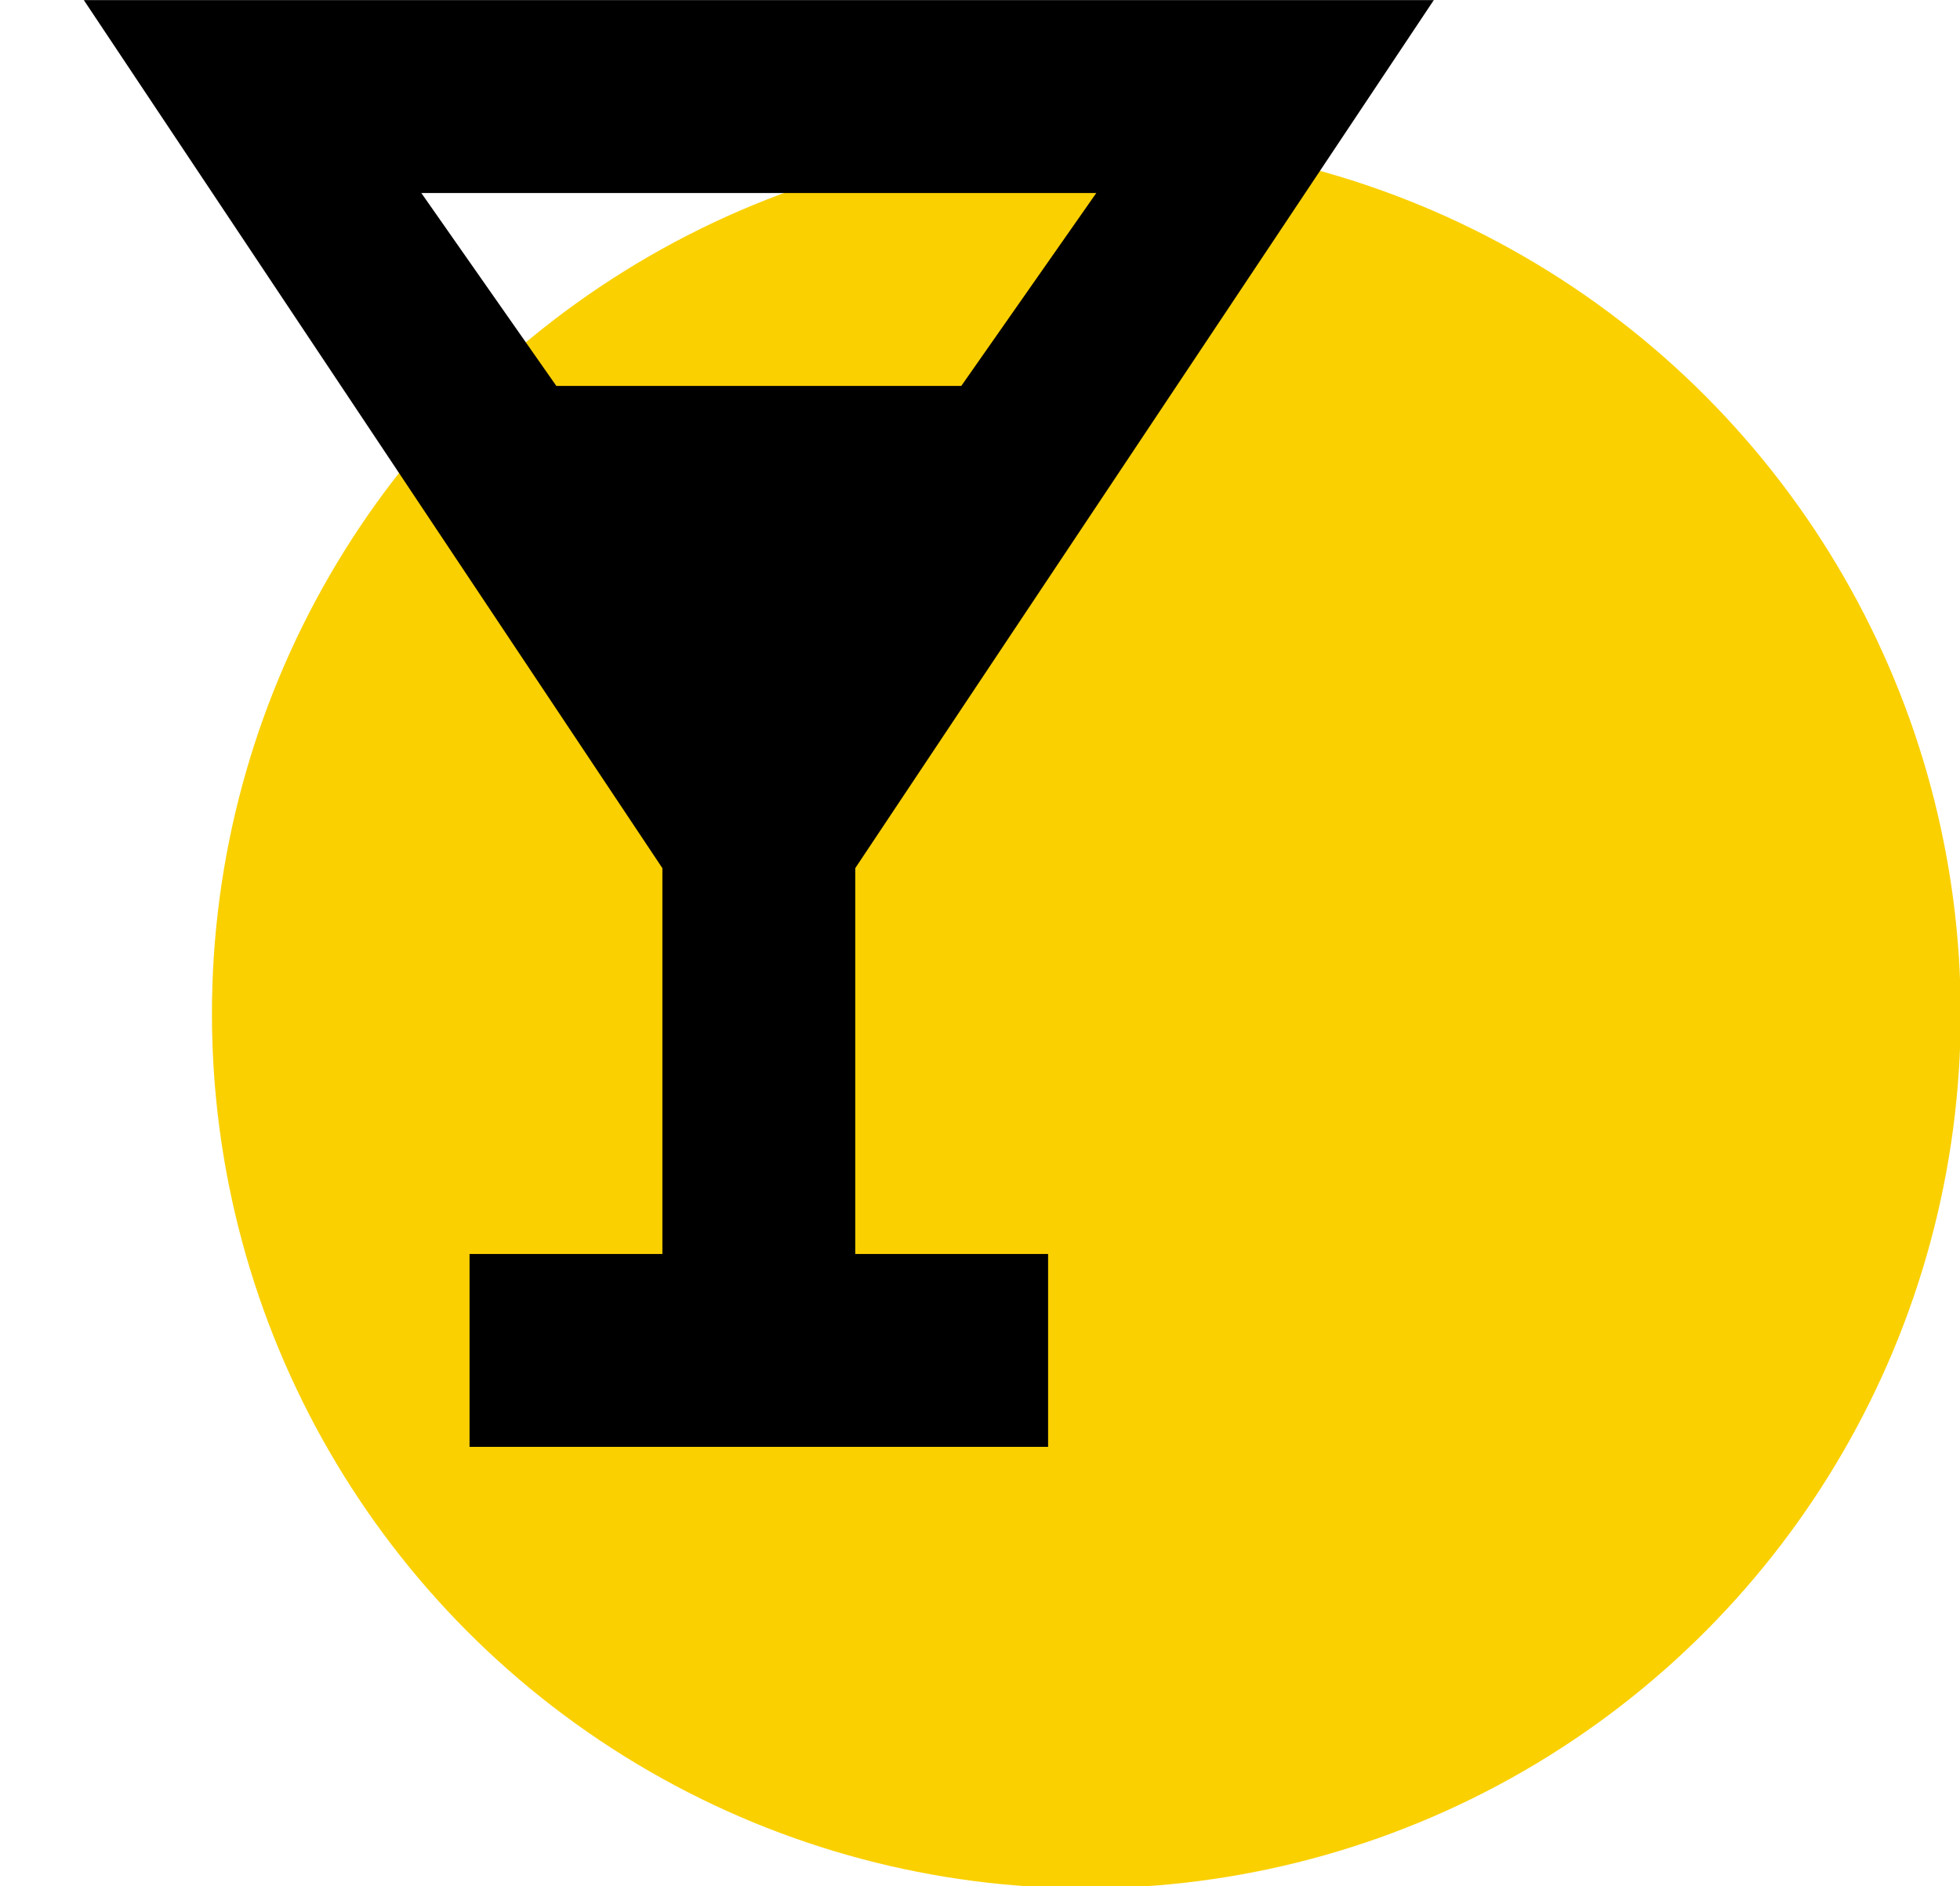
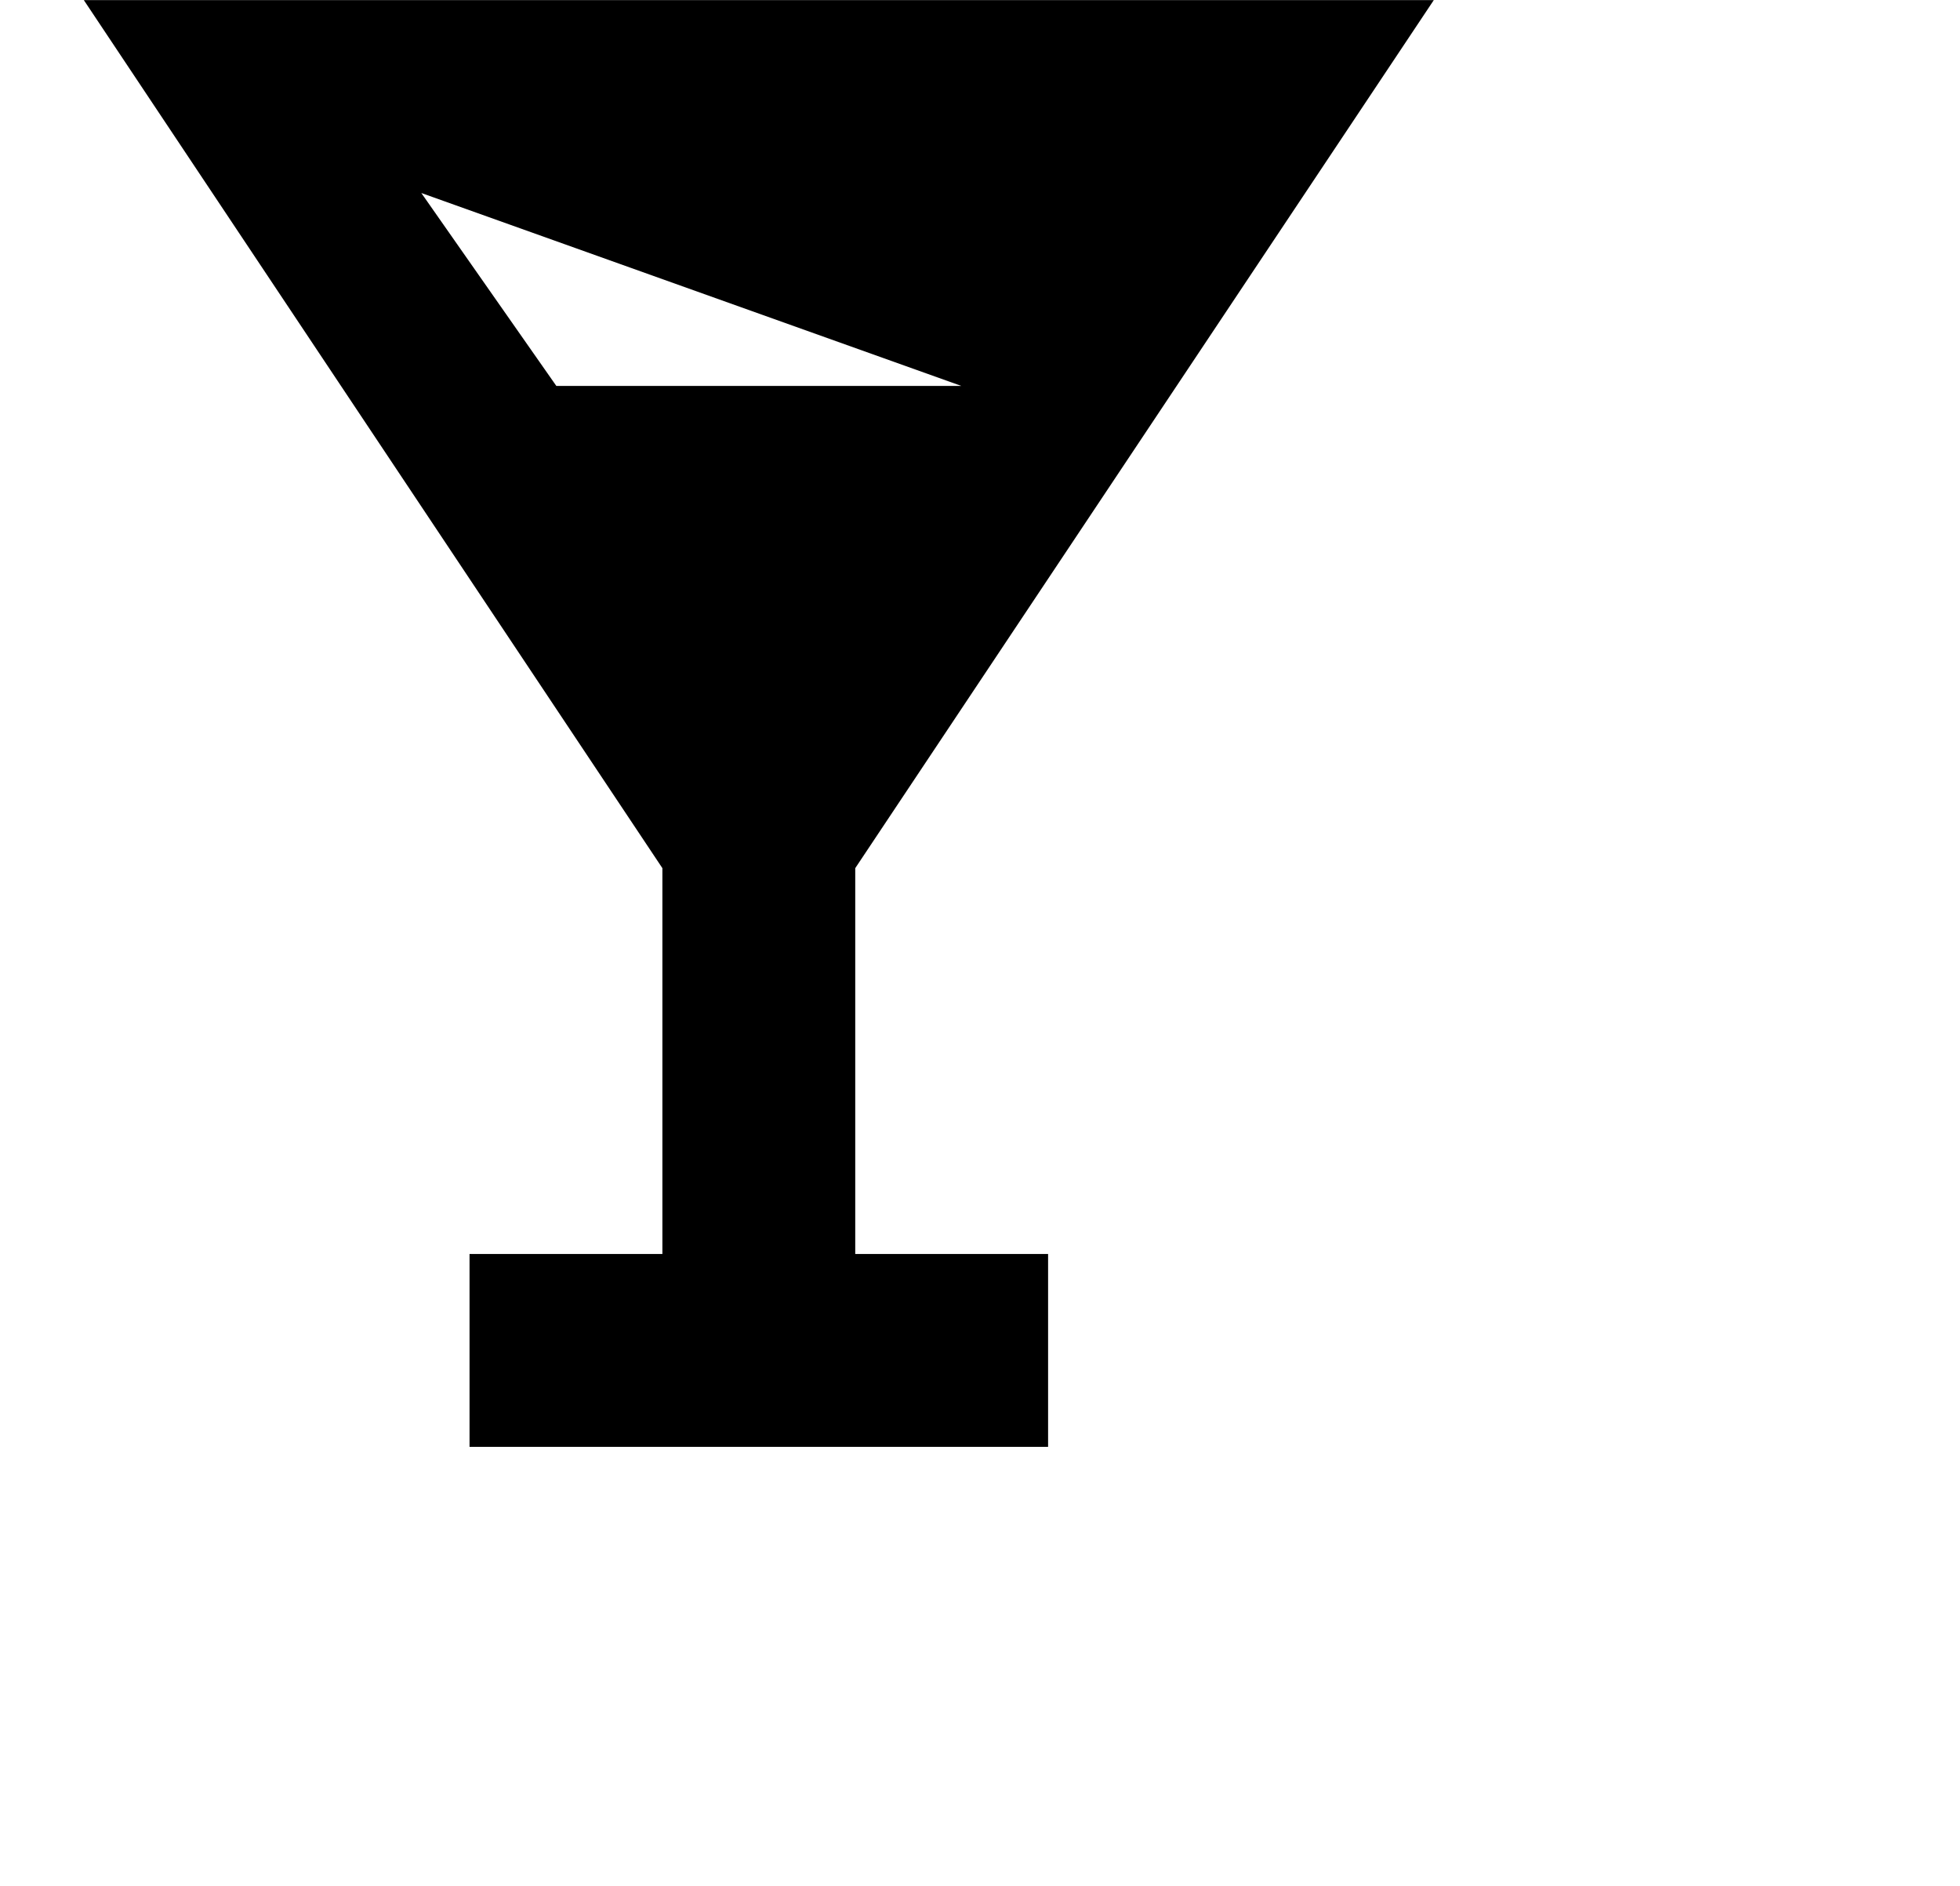
<svg xmlns="http://www.w3.org/2000/svg" width="100%" height="100%" viewBox="0 0 79 76" version="1.1" xml:space="preserve" style="fill-rule:evenodd;clip-rule:evenodd;stroke-linejoin:round;stroke-miterlimit:2;">
  <g transform="matrix(1.235,0,0,1.235,-16.071,-14.098)">
-     <circle cx="48.467" cy="44.49" r="28.537" style="fill:rgb(250,208,0);" />
    <g transform="matrix(3.147,0,0,3.147,12.602,-4.316)">
-       <path d="M5,20L5,18L7,18L7,14L1,5L15,5L9,14L9,18L11,18L11,20L5,20ZM5.9,9L10.1,9L11.5,7L4.5,7L5.9,9Z" style="fill-rule:nonzero;" />
+       <path d="M5,20L5,18L7,18L7,14L1,5L15,5L9,14L9,18L11,18L11,20L5,20ZM5.9,9L10.1,9L4.5,7L5.9,9Z" style="fill-rule:nonzero;" />
    </g>
  </g>
</svg>